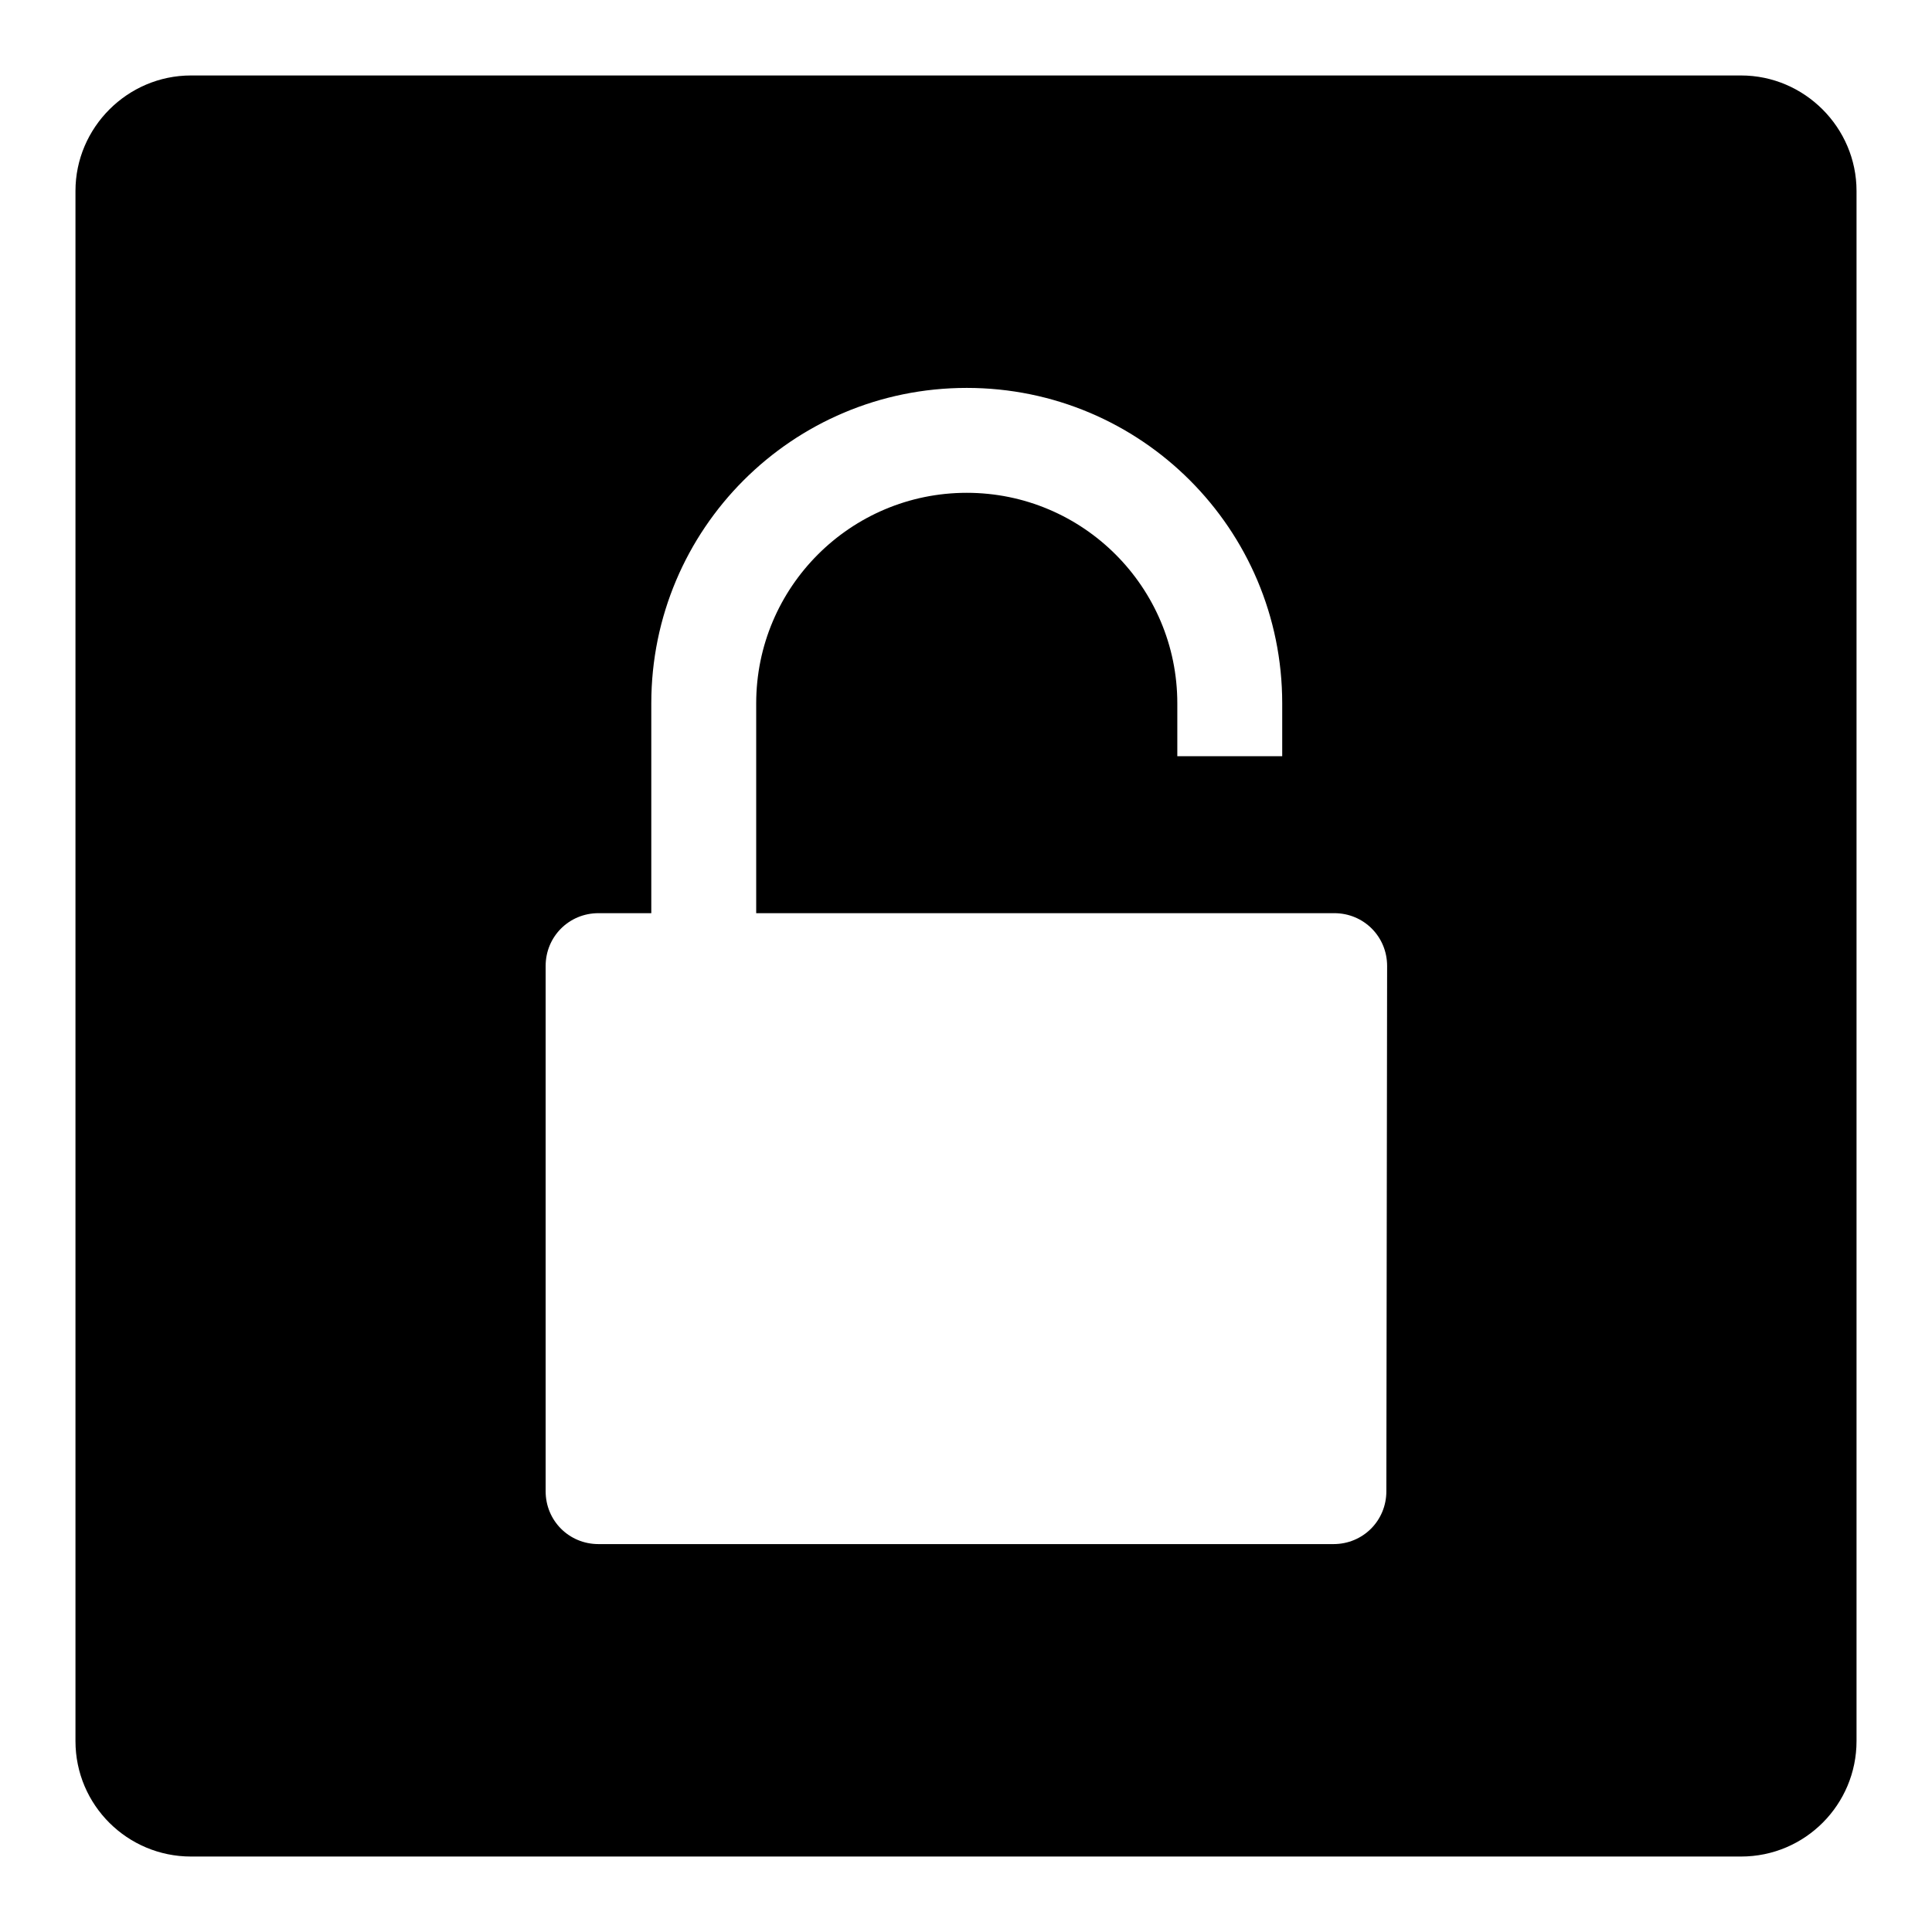
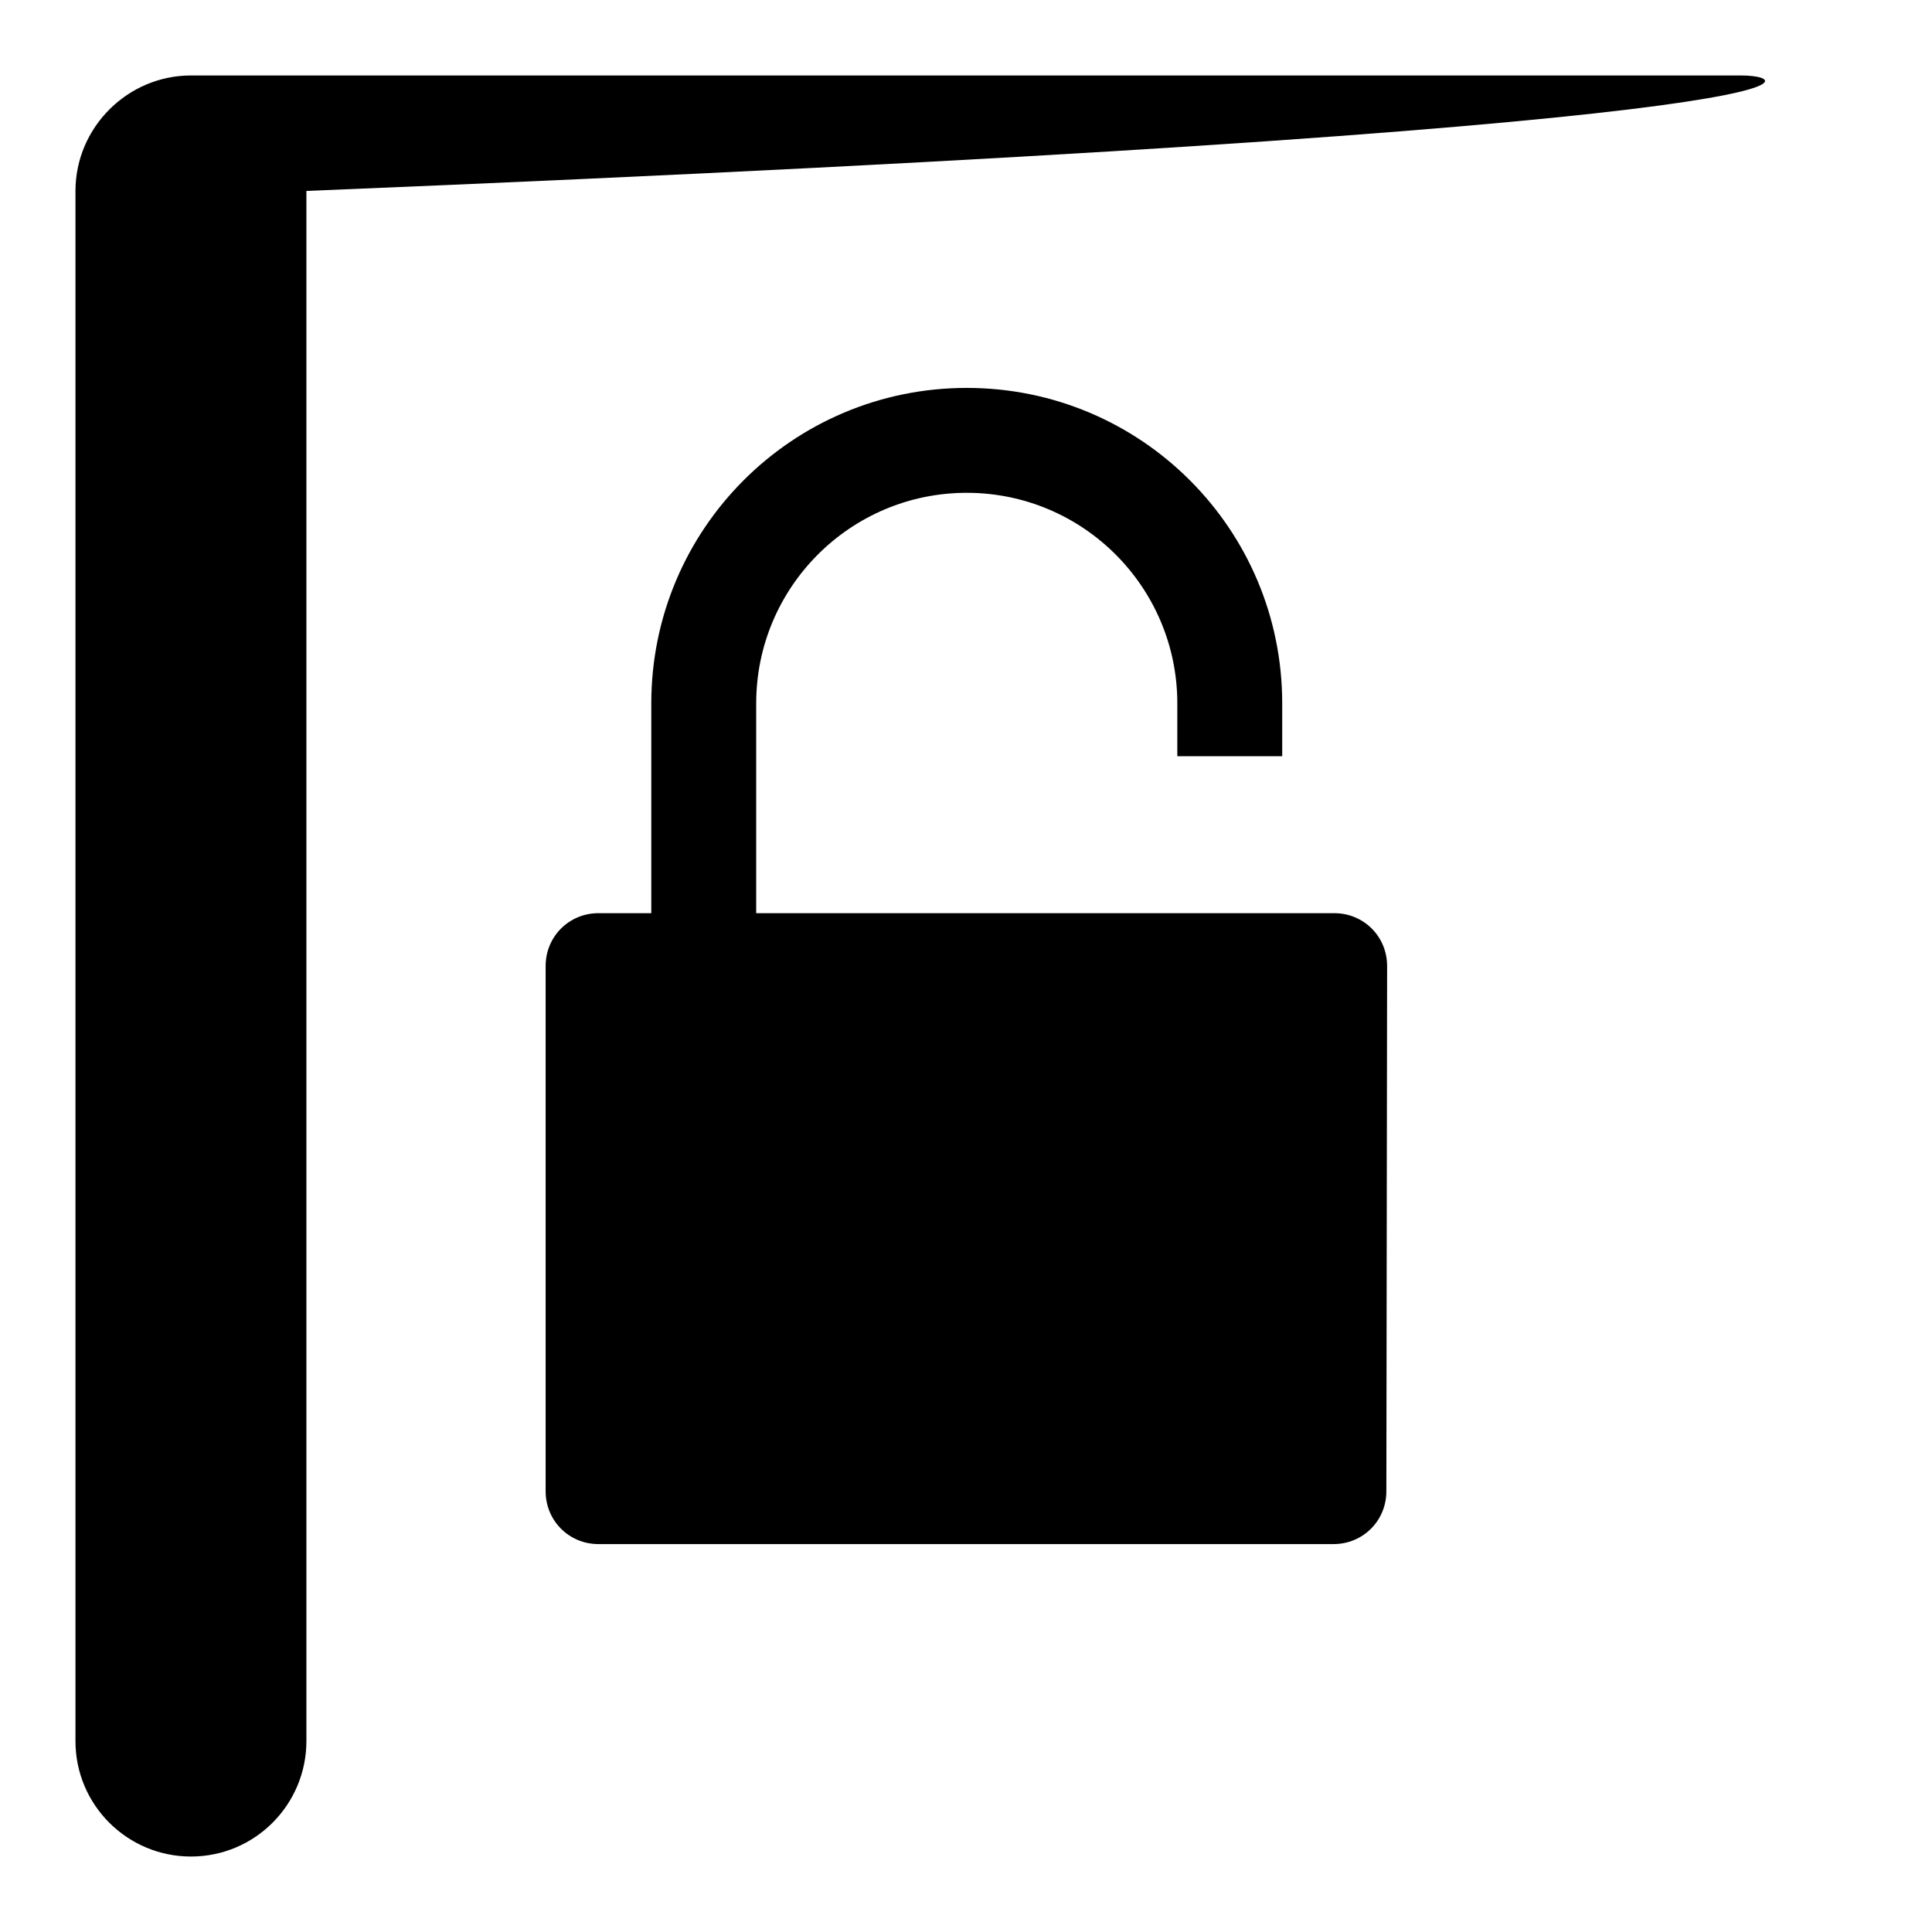
<svg xmlns="http://www.w3.org/2000/svg" version="1.1" x="0px" y="0px" viewBox="0 0 256 256" enable-background="new 0 0 256 256" xml:space="preserve">
  <g>
    <g>
-       <path fill="#000000" d="M230.7,10H25.3C16.9,10,10,16.9,10,25.3v205.4c0,8.5,6.9,15.3,15.3,15.3h205.4c8.5,0,15.3-6.9,15.3-15.3V25.3C246,16.9,239.1,10,230.7,10z M183.7,197.6c0,3.9-3.1,7-7,7H79.3c-3.9,0-7-3.1-7-7V128c0-3.9,3.1-7,7-7h7V93.2c0-23.1,18.7-41.8,41.8-41.8s41.8,18.7,41.8,41.8v7h-13.9v-7c0-15.4-12.5-27.9-27.9-27.9c-15.4,0-27.9,12.5-27.9,27.9V121h76.6c3.9,0,7,3.1,7,7L183.7,197.6L183.7,197.6z" />
+       <path fill="#000000" d="M230.7,10H25.3C16.9,10,10,16.9,10,25.3v205.4c0,8.5,6.9,15.3,15.3,15.3c8.5,0,15.3-6.9,15.3-15.3V25.3C246,16.9,239.1,10,230.7,10z M183.7,197.6c0,3.9-3.1,7-7,7H79.3c-3.9,0-7-3.1-7-7V128c0-3.9,3.1-7,7-7h7V93.2c0-23.1,18.7-41.8,41.8-41.8s41.8,18.7,41.8,41.8v7h-13.9v-7c0-15.4-12.5-27.9-27.9-27.9c-15.4,0-27.9,12.5-27.9,27.9V121h76.6c3.9,0,7,3.1,7,7L183.7,197.6L183.7,197.6z" />
    </g>
  </g>
</svg>